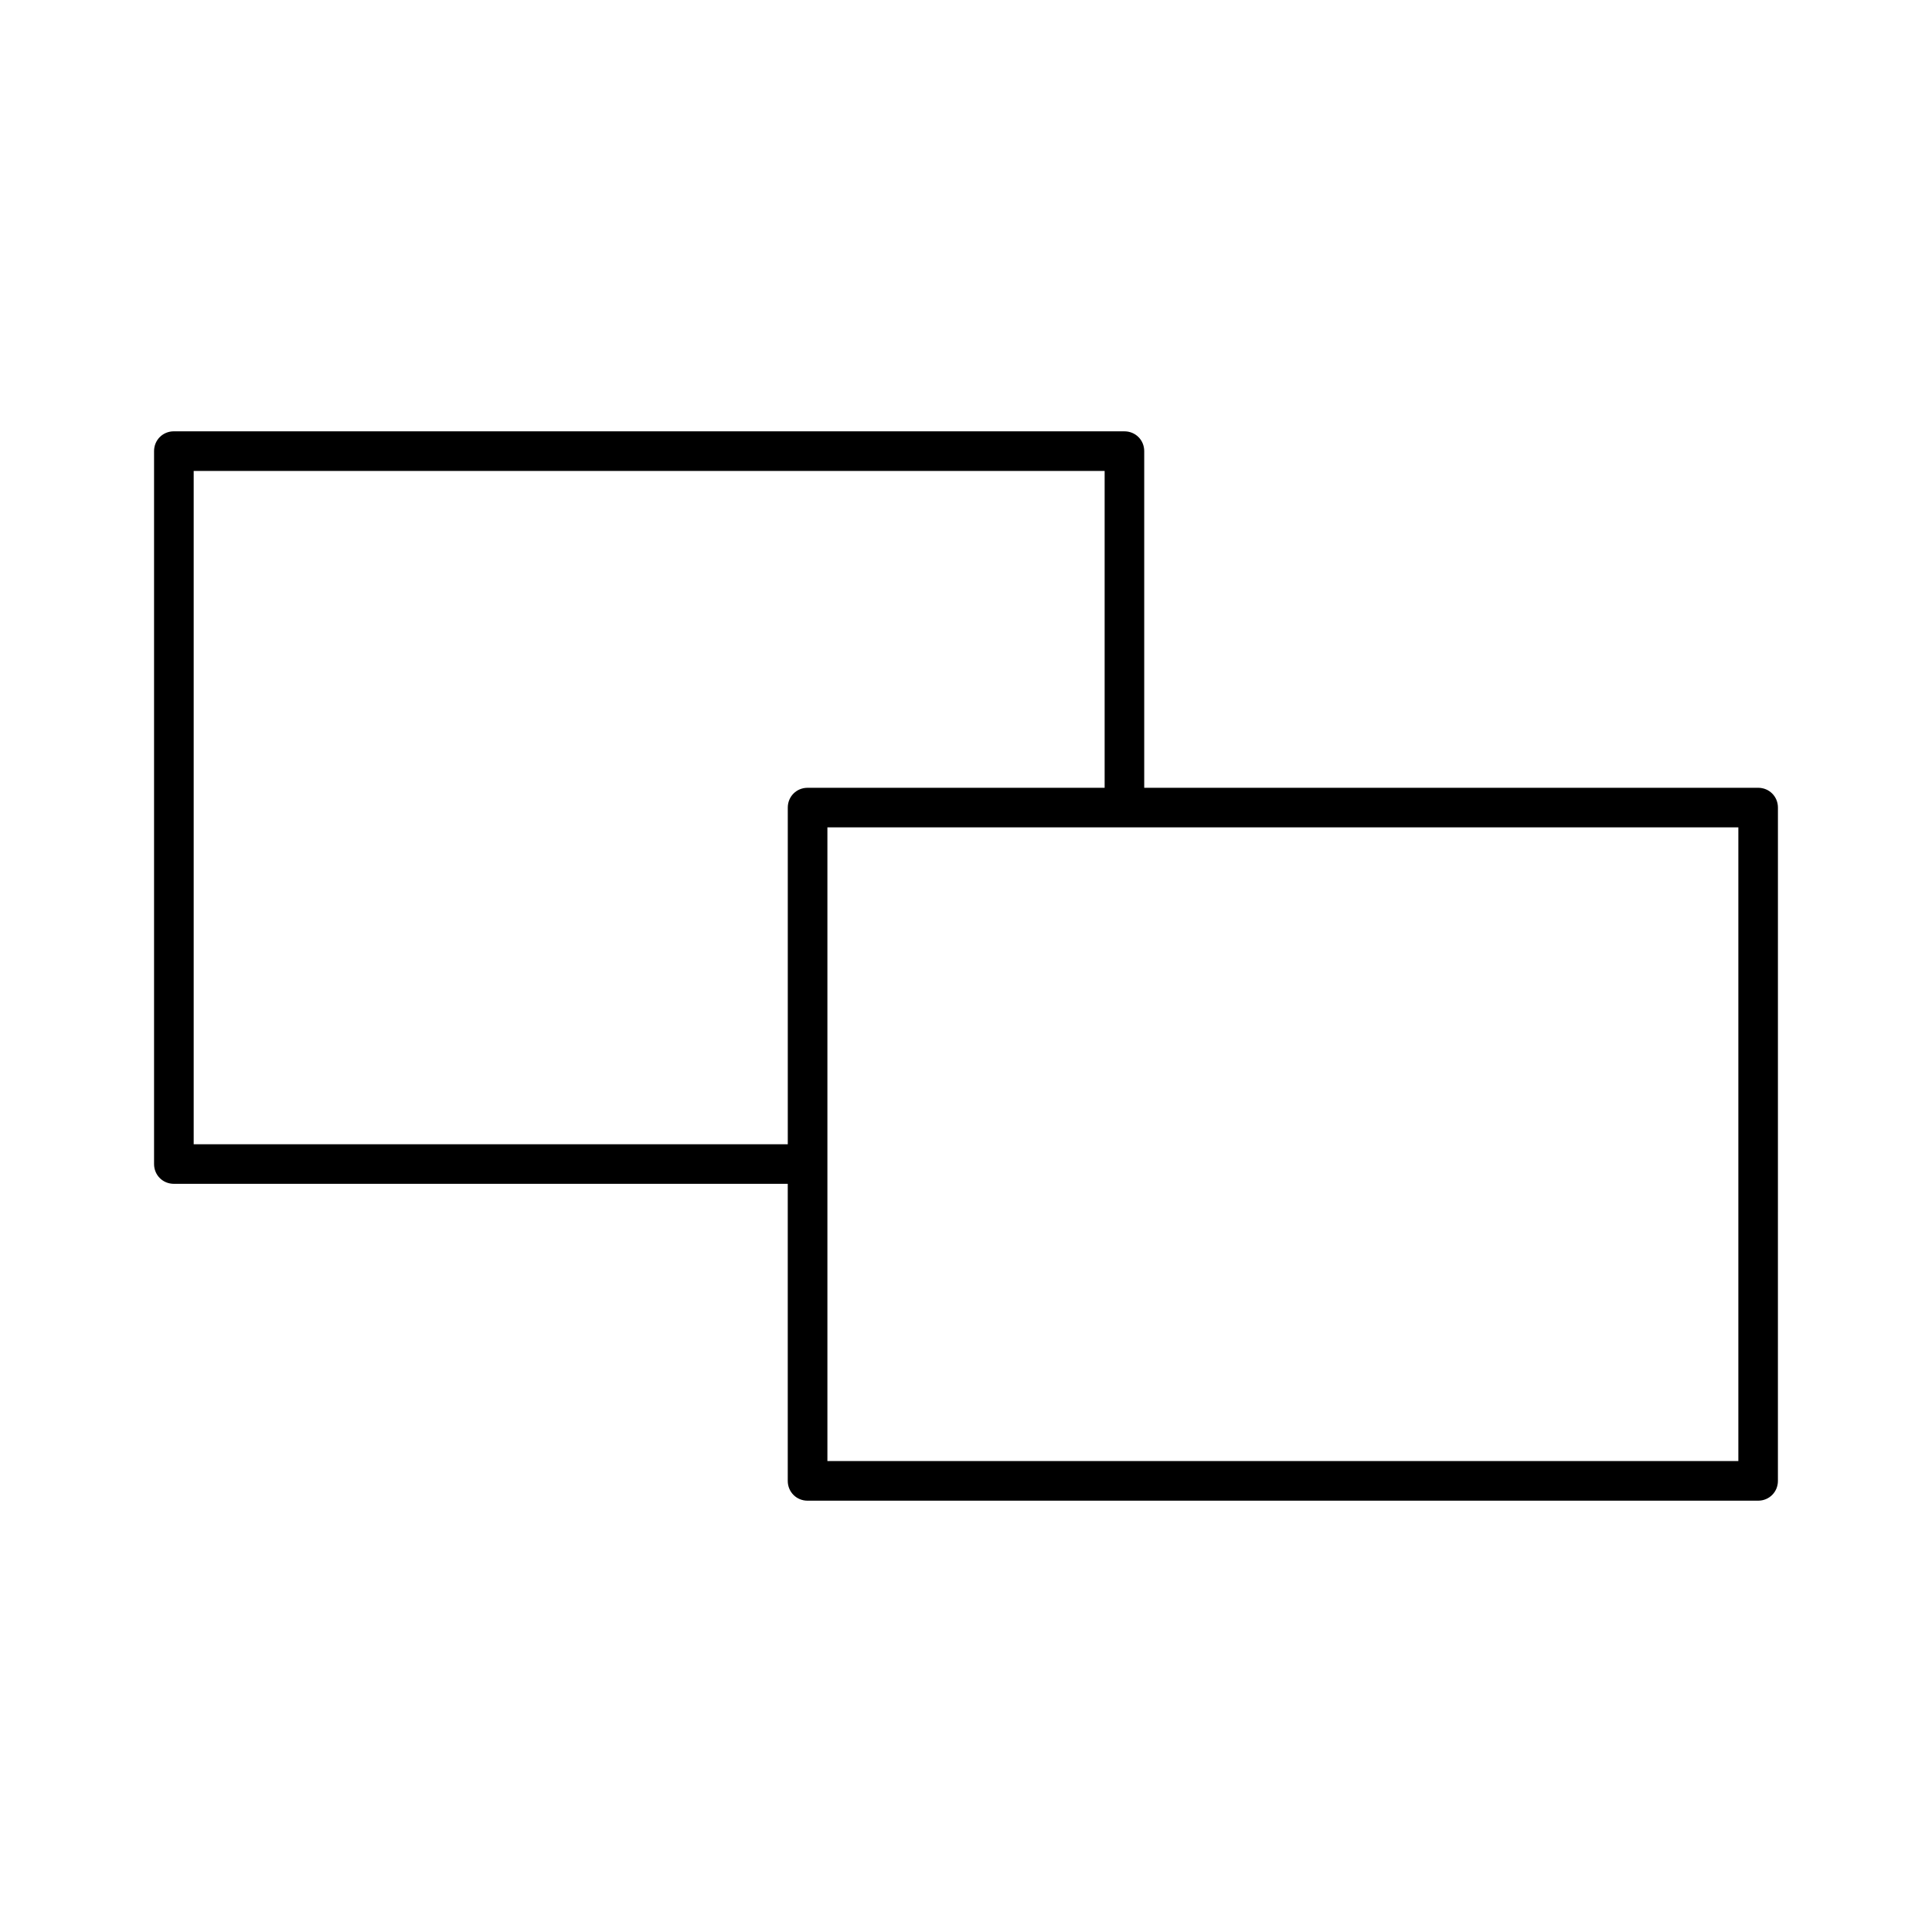
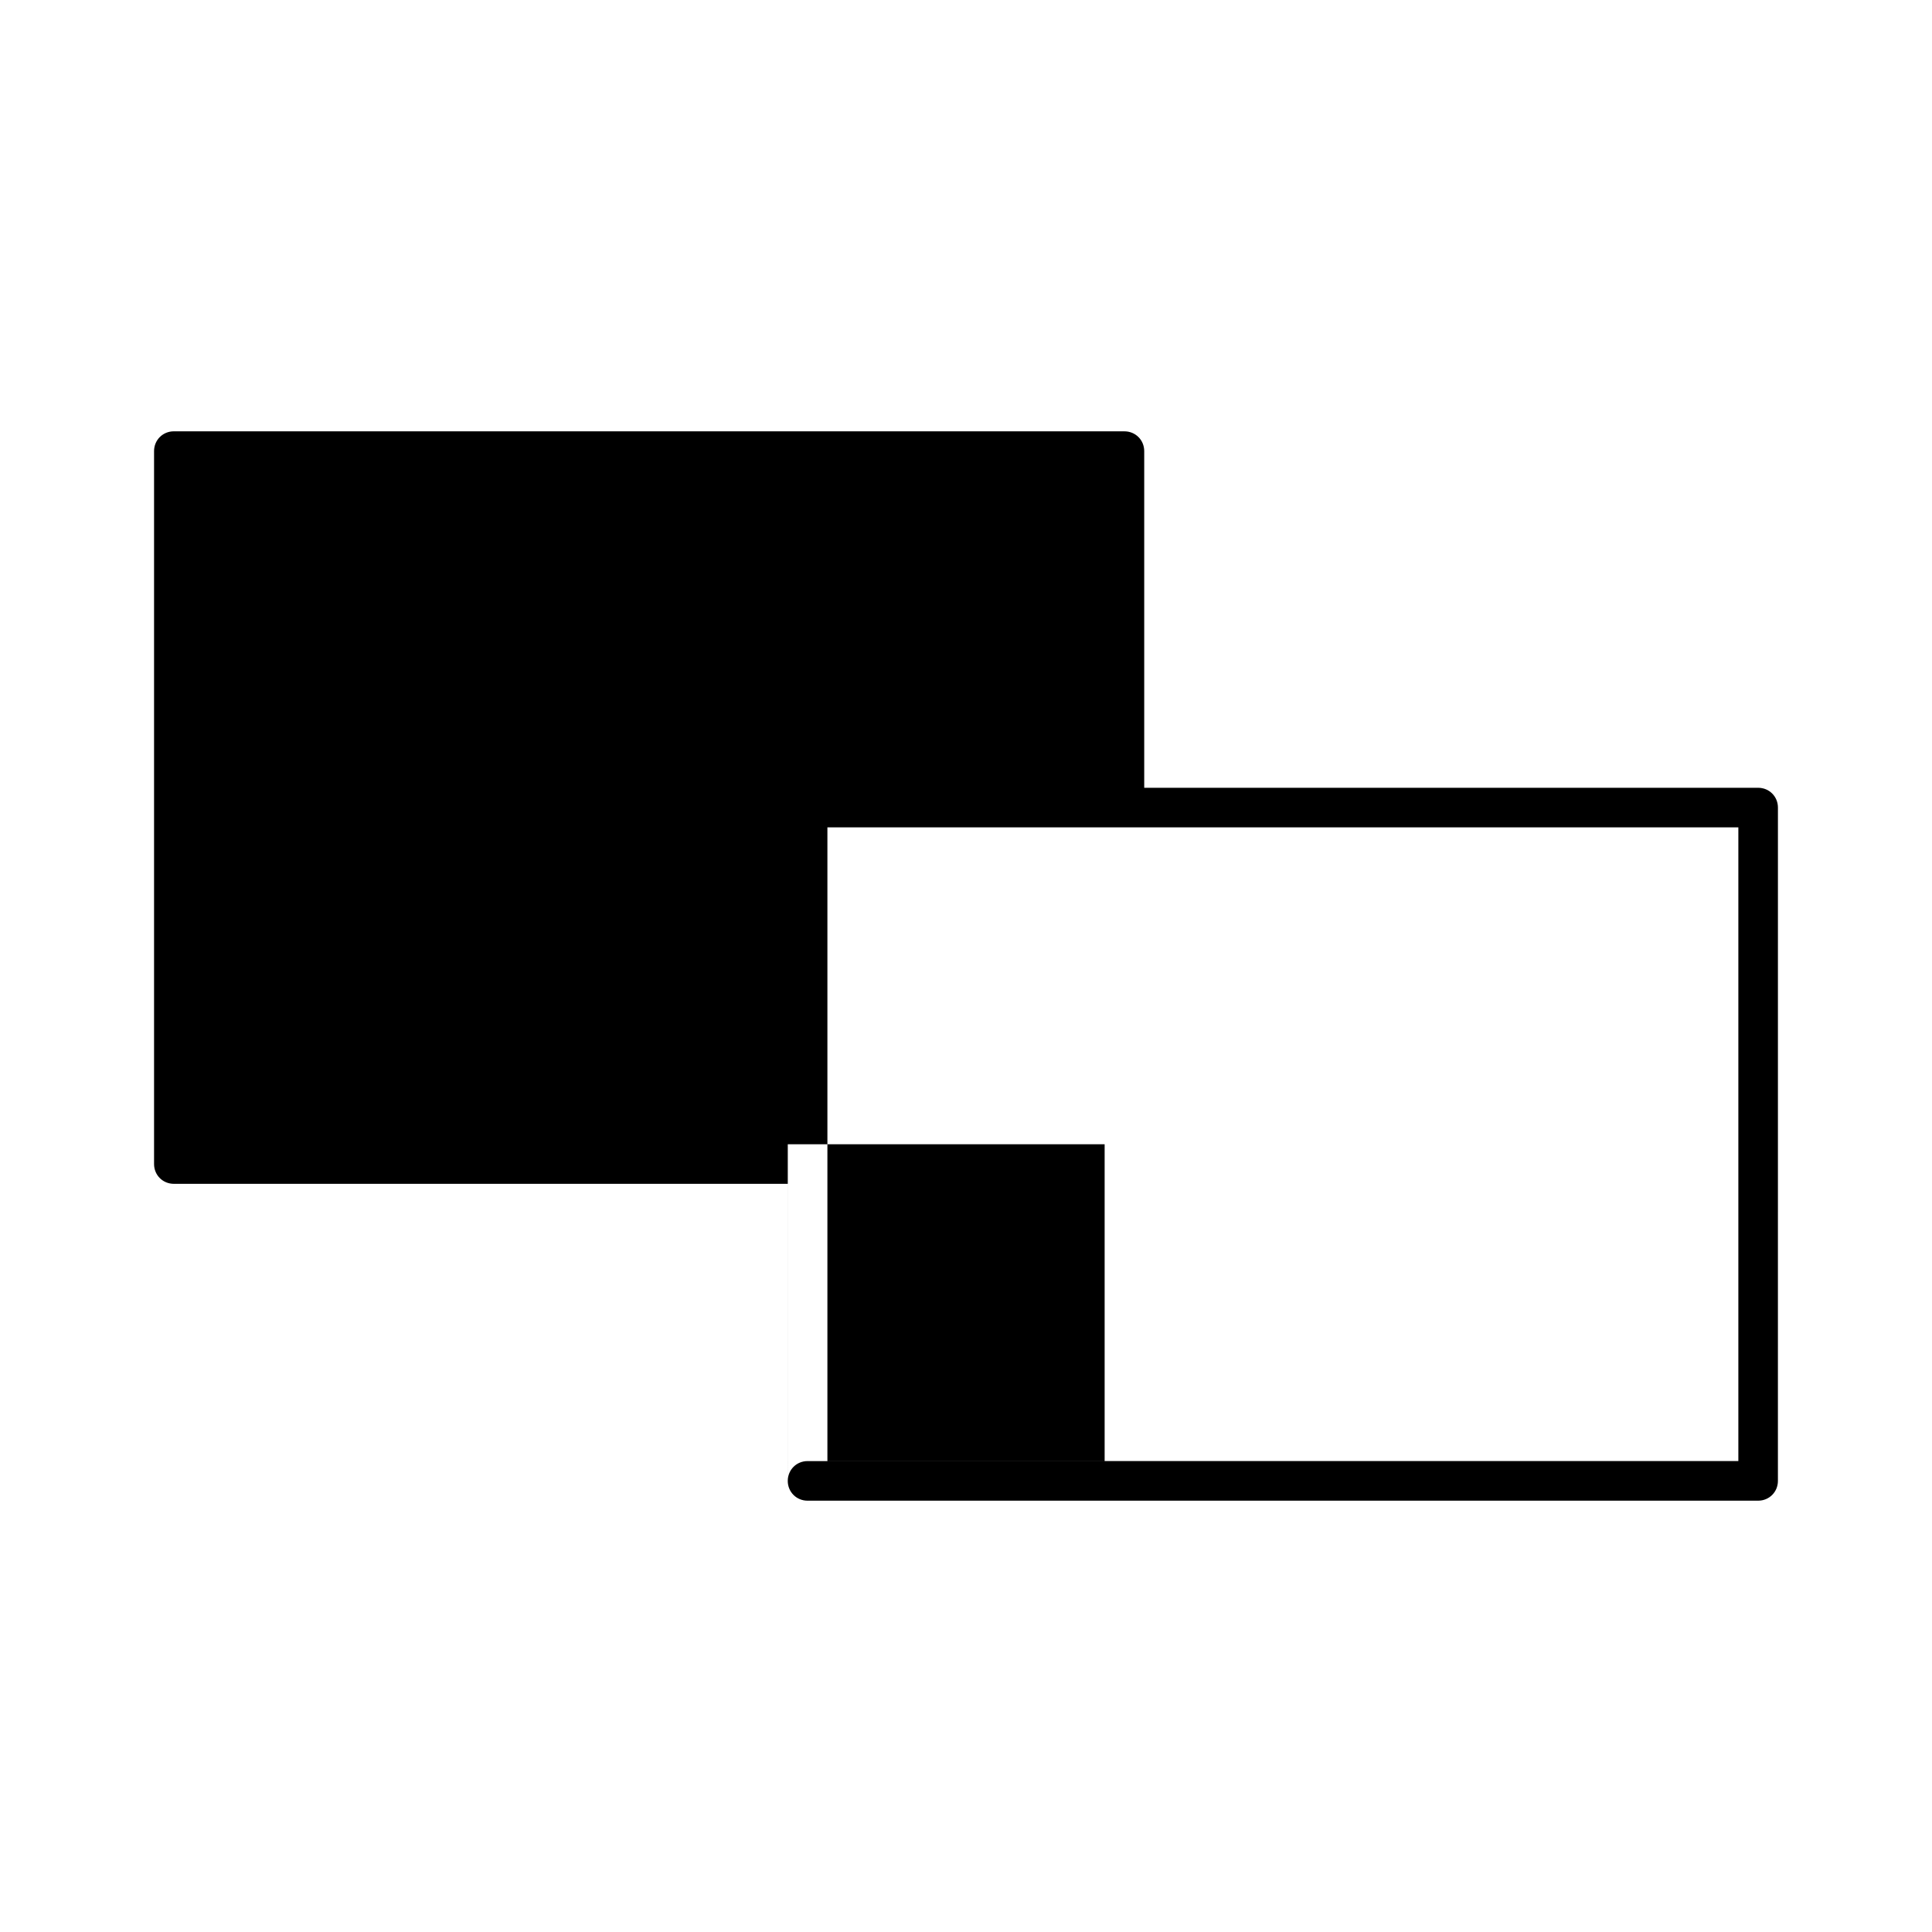
<svg xmlns="http://www.w3.org/2000/svg" fill="#000000" width="800px" height="800px" version="1.1" viewBox="144 144 512 512">
-   <path d="m609.92 352.77h-162.69v-89.215c0-2.938-2.309-5.246-5.246-5.246l-251.91-0.004c-2.938 0-5.246 2.309-5.246 5.246v188.93c0 2.938 2.309 5.246 5.246 5.246h162.69v78.723c0 2.938 2.309 5.246 5.246 5.246h251.91c2.938 0 5.246-2.309 5.246-5.246l0.004-178.43c0-2.941-2.309-5.25-5.25-5.25zm-257.15 5.25v89.215h-157.44v-178.43h241.41v83.969h-78.719c-2.941 0-5.25 2.309-5.25 5.25zm251.91 173.18h-241.41v-167.94h241.41z" />
+   <path d="m609.92 352.77h-162.69v-89.215c0-2.938-2.309-5.246-5.246-5.246l-251.91-0.004c-2.938 0-5.246 2.309-5.246 5.246v188.93c0 2.938 2.309 5.246 5.246 5.246h162.69v78.723c0 2.938 2.309 5.246 5.246 5.246h251.91c2.938 0 5.246-2.309 5.246-5.246l0.004-178.43c0-2.941-2.309-5.25-5.25-5.25zm-257.15 5.25v89.215h-157.44h241.41v83.969h-78.719c-2.941 0-5.25 2.309-5.25 5.25zm251.91 173.18h-241.41v-167.94h241.41z" />
</svg>